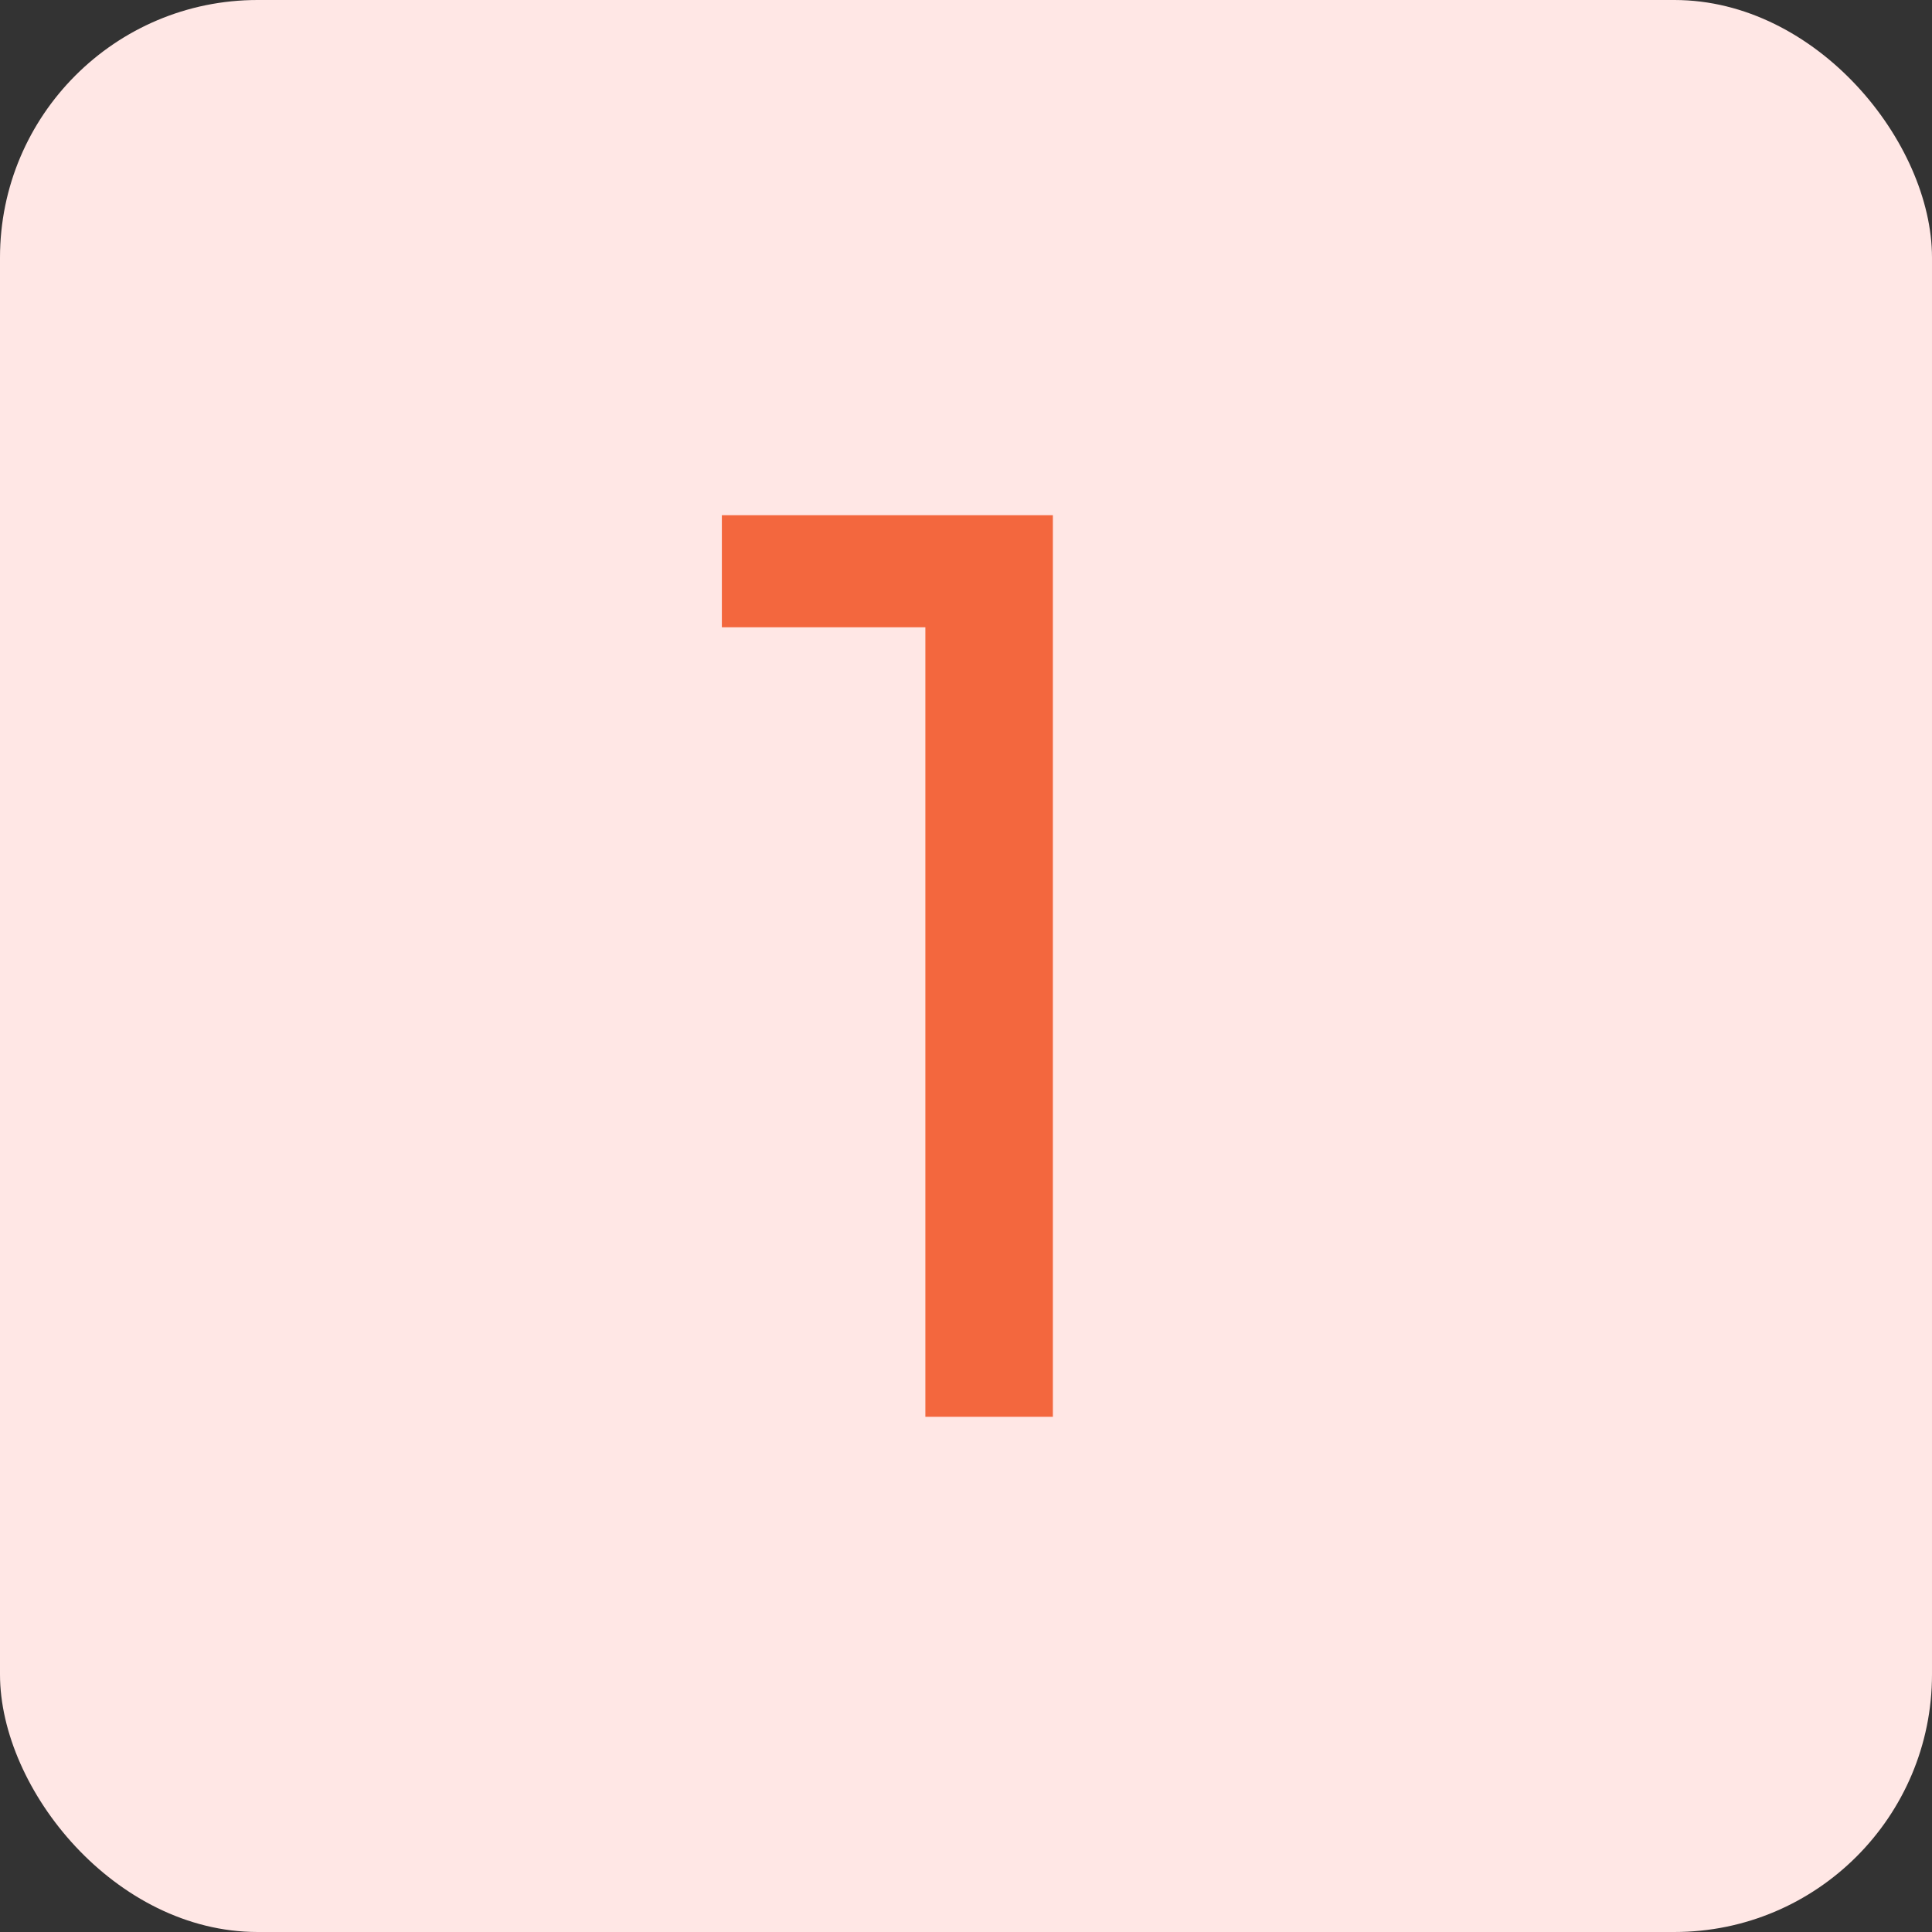
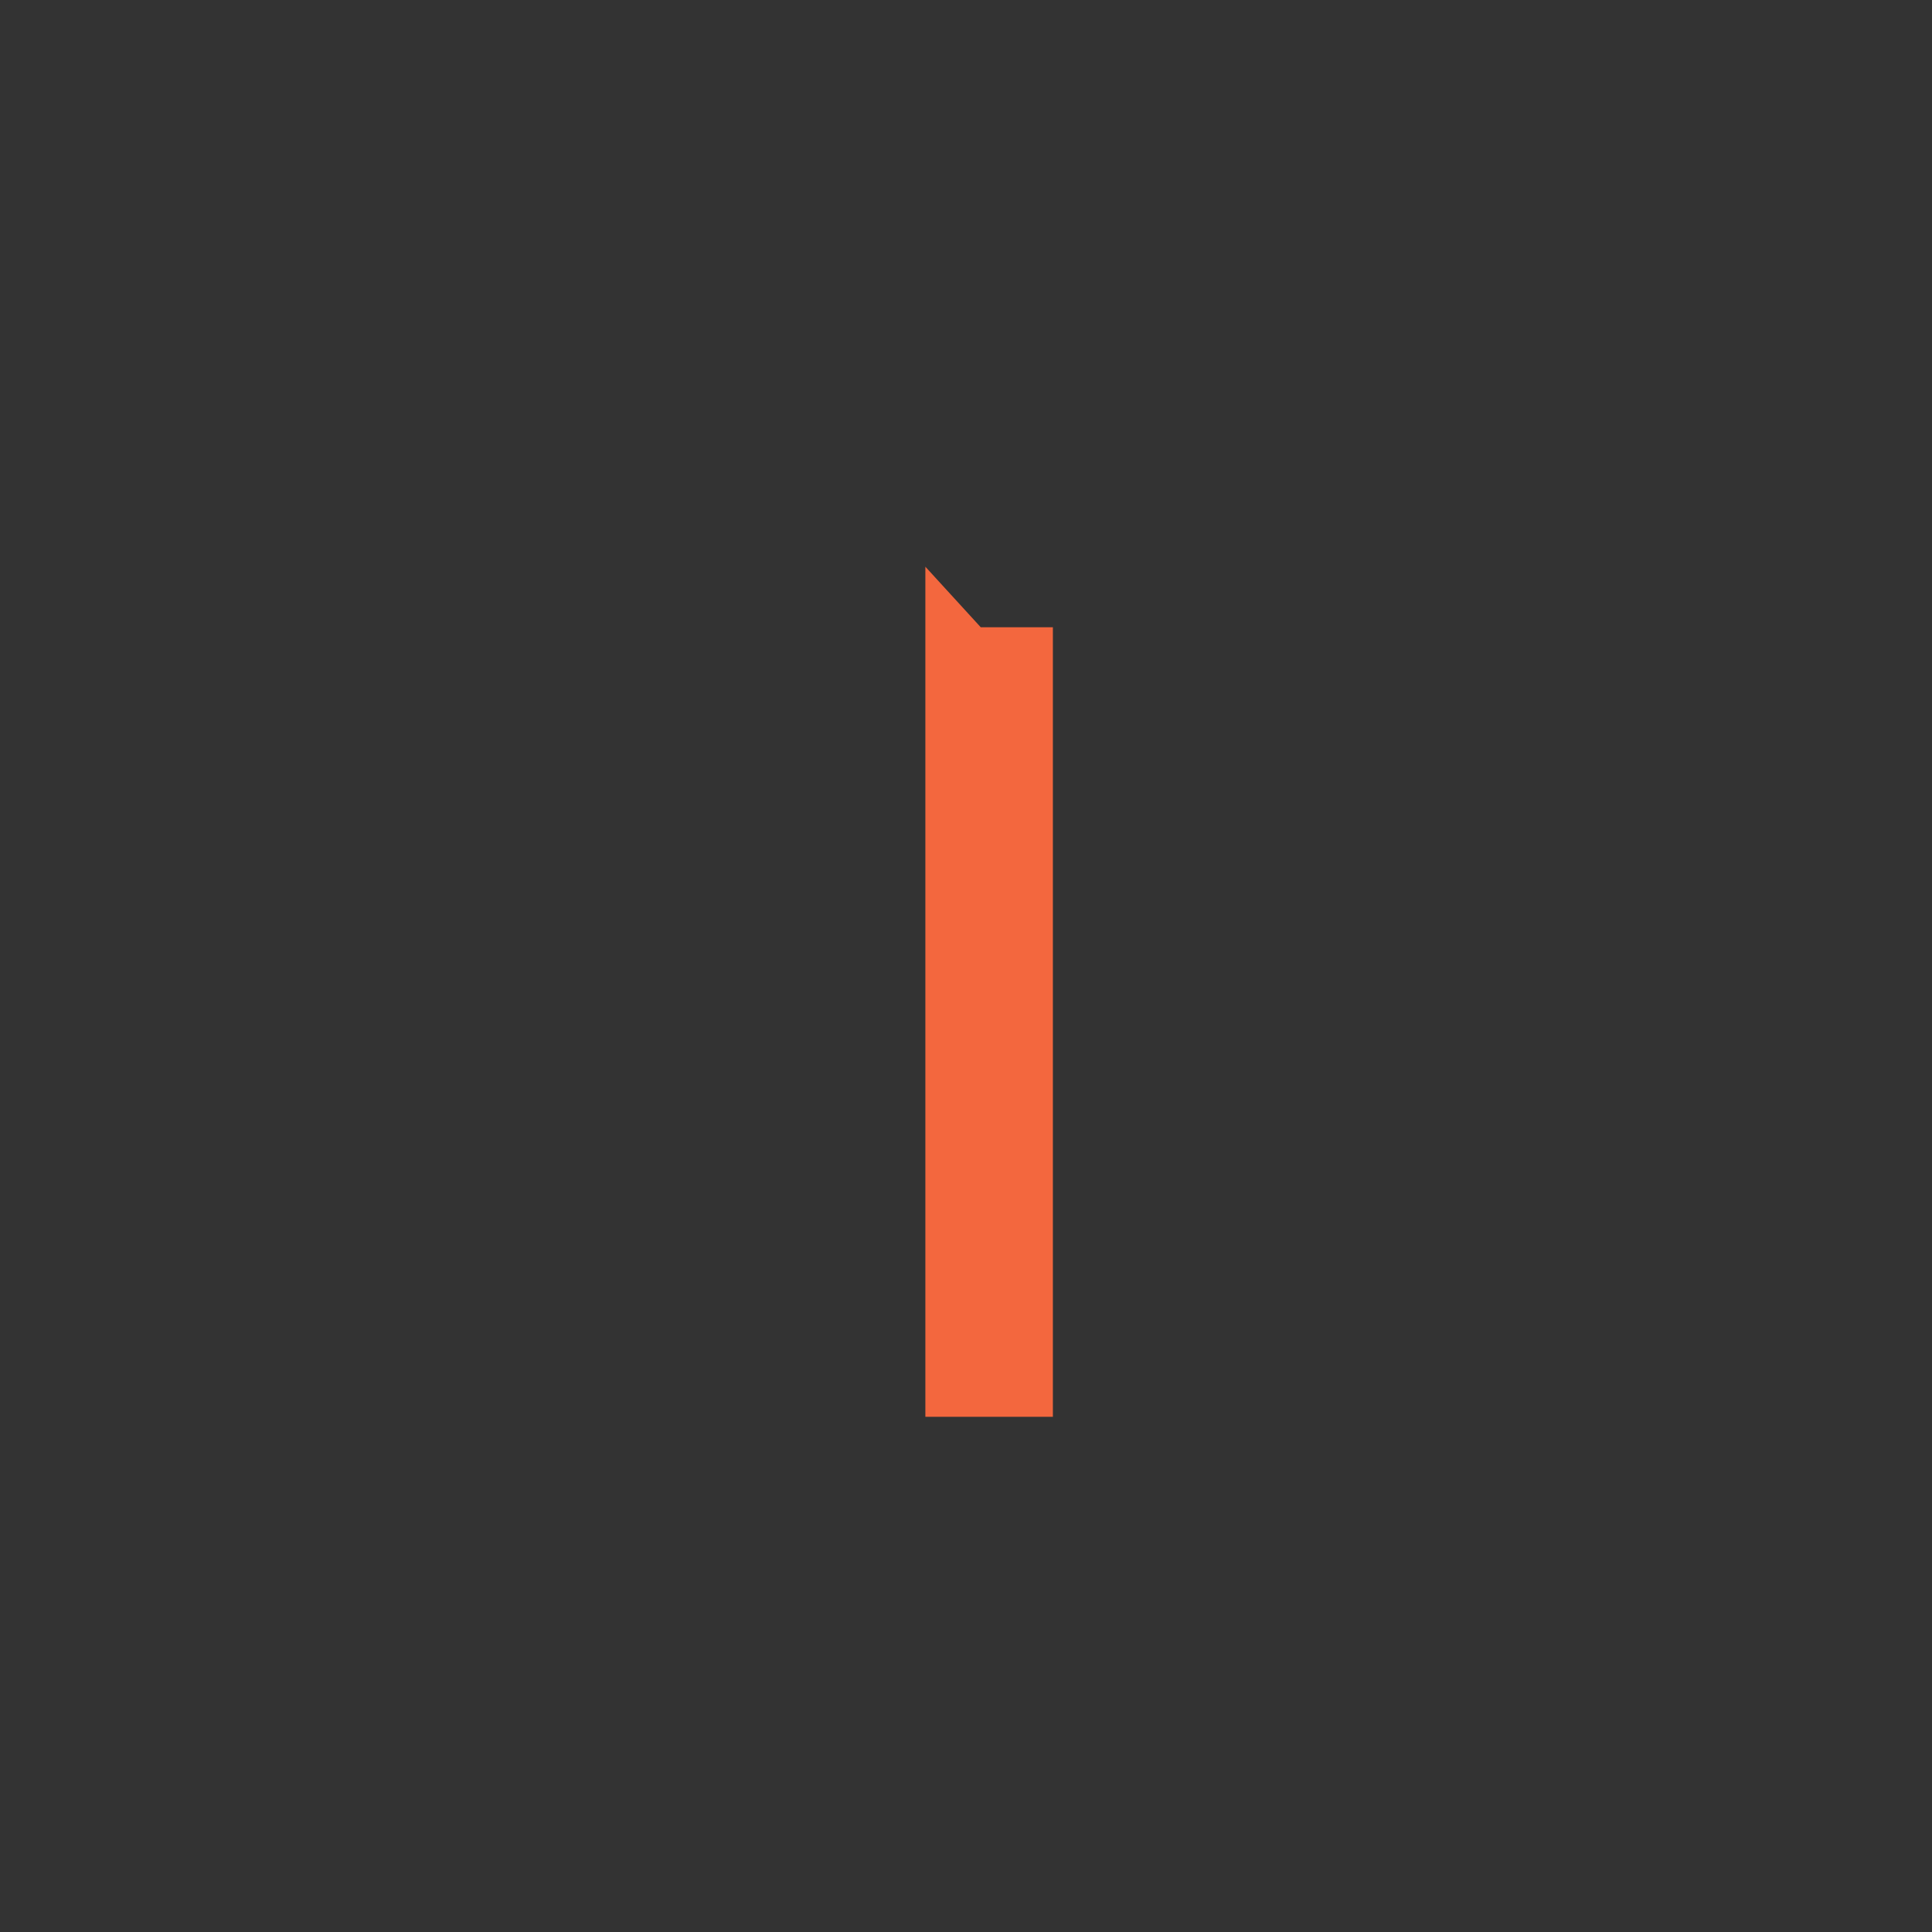
<svg xmlns="http://www.w3.org/2000/svg" width="60" height="60" viewBox="0 0 60 60" fill="none">
  <rect x="0" y="0" width="60" height="60" fill="#333333" stroke="none" />
-   <rect width="60" height="60" rx="8" fill="#FFE7E5" />
-   <path d="M28.738 44V17.6L30.458 19.48H22.418V16H32.698V44H28.738Z" fill="#F3673E" />
+   <path d="M28.738 44V17.6L30.458 19.48H22.418H32.698V44H28.738Z" fill="#F3673E" />
</svg>